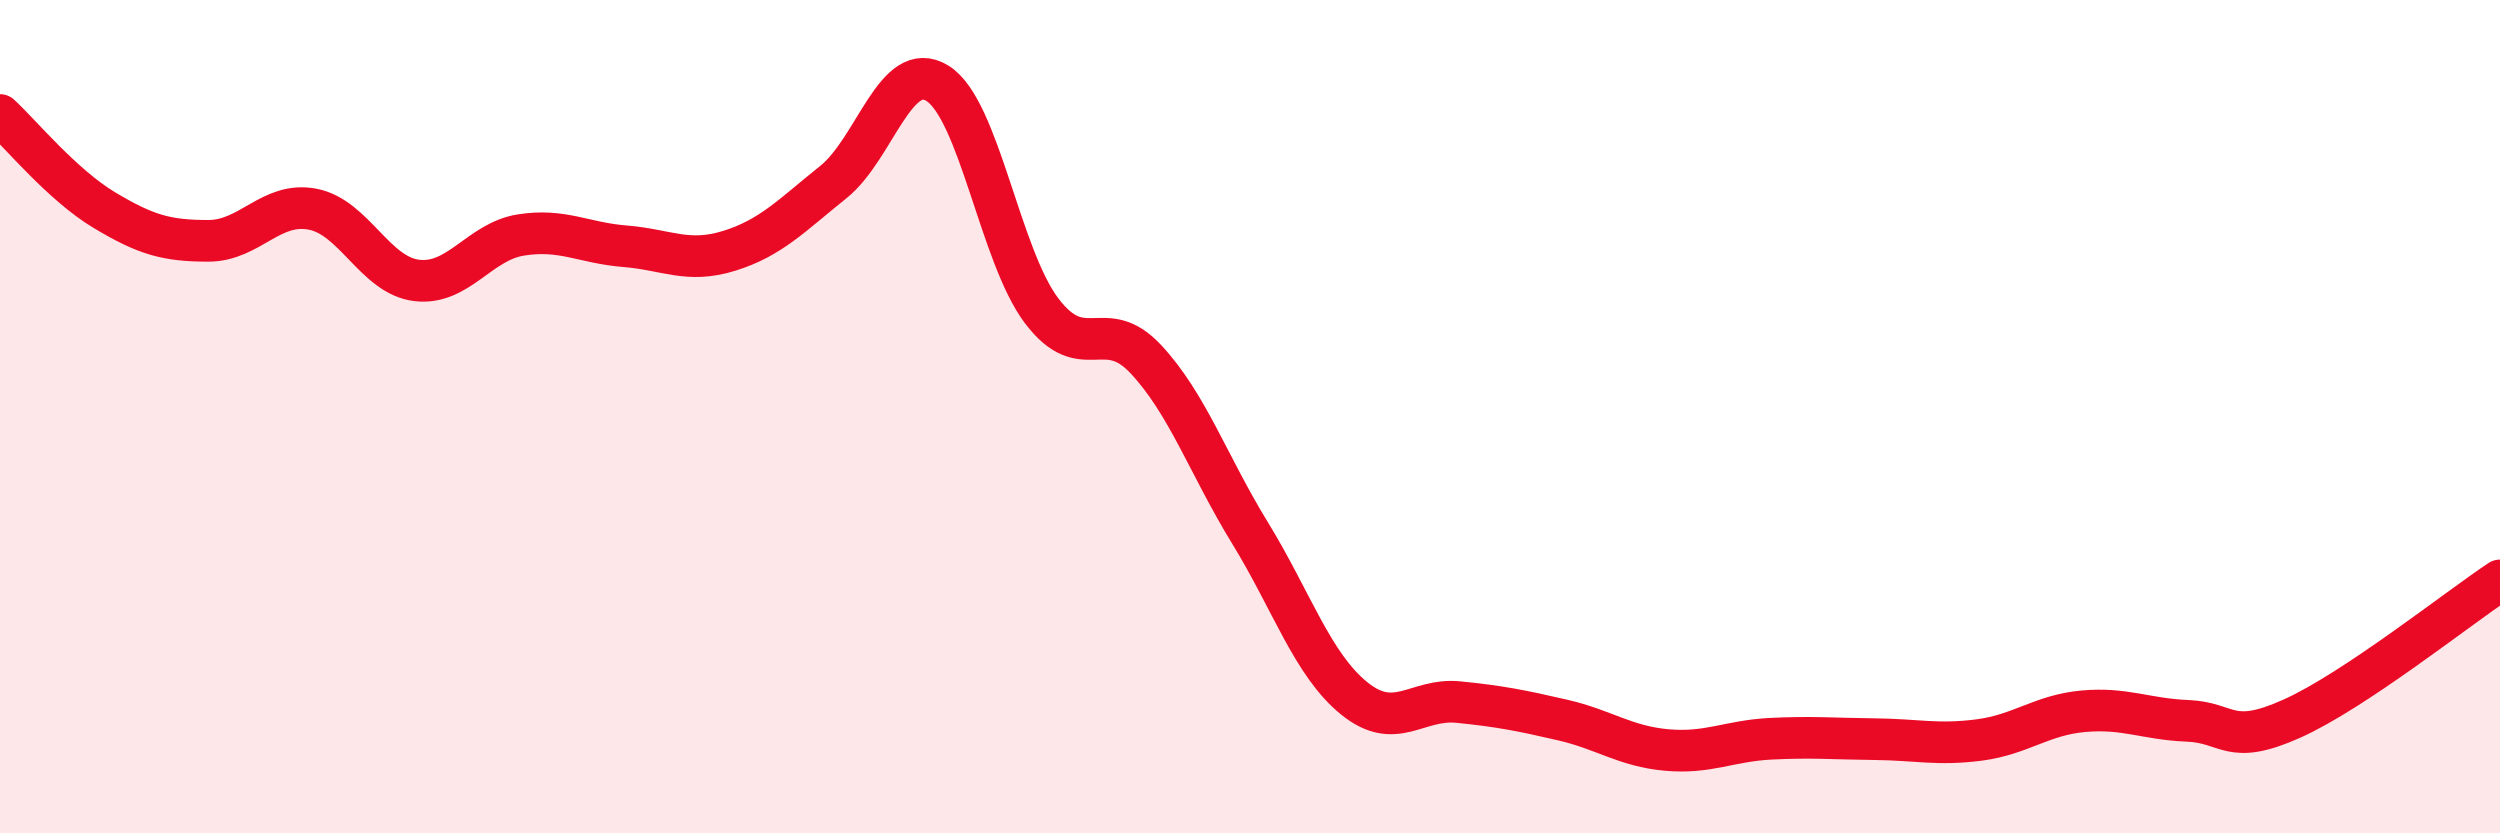
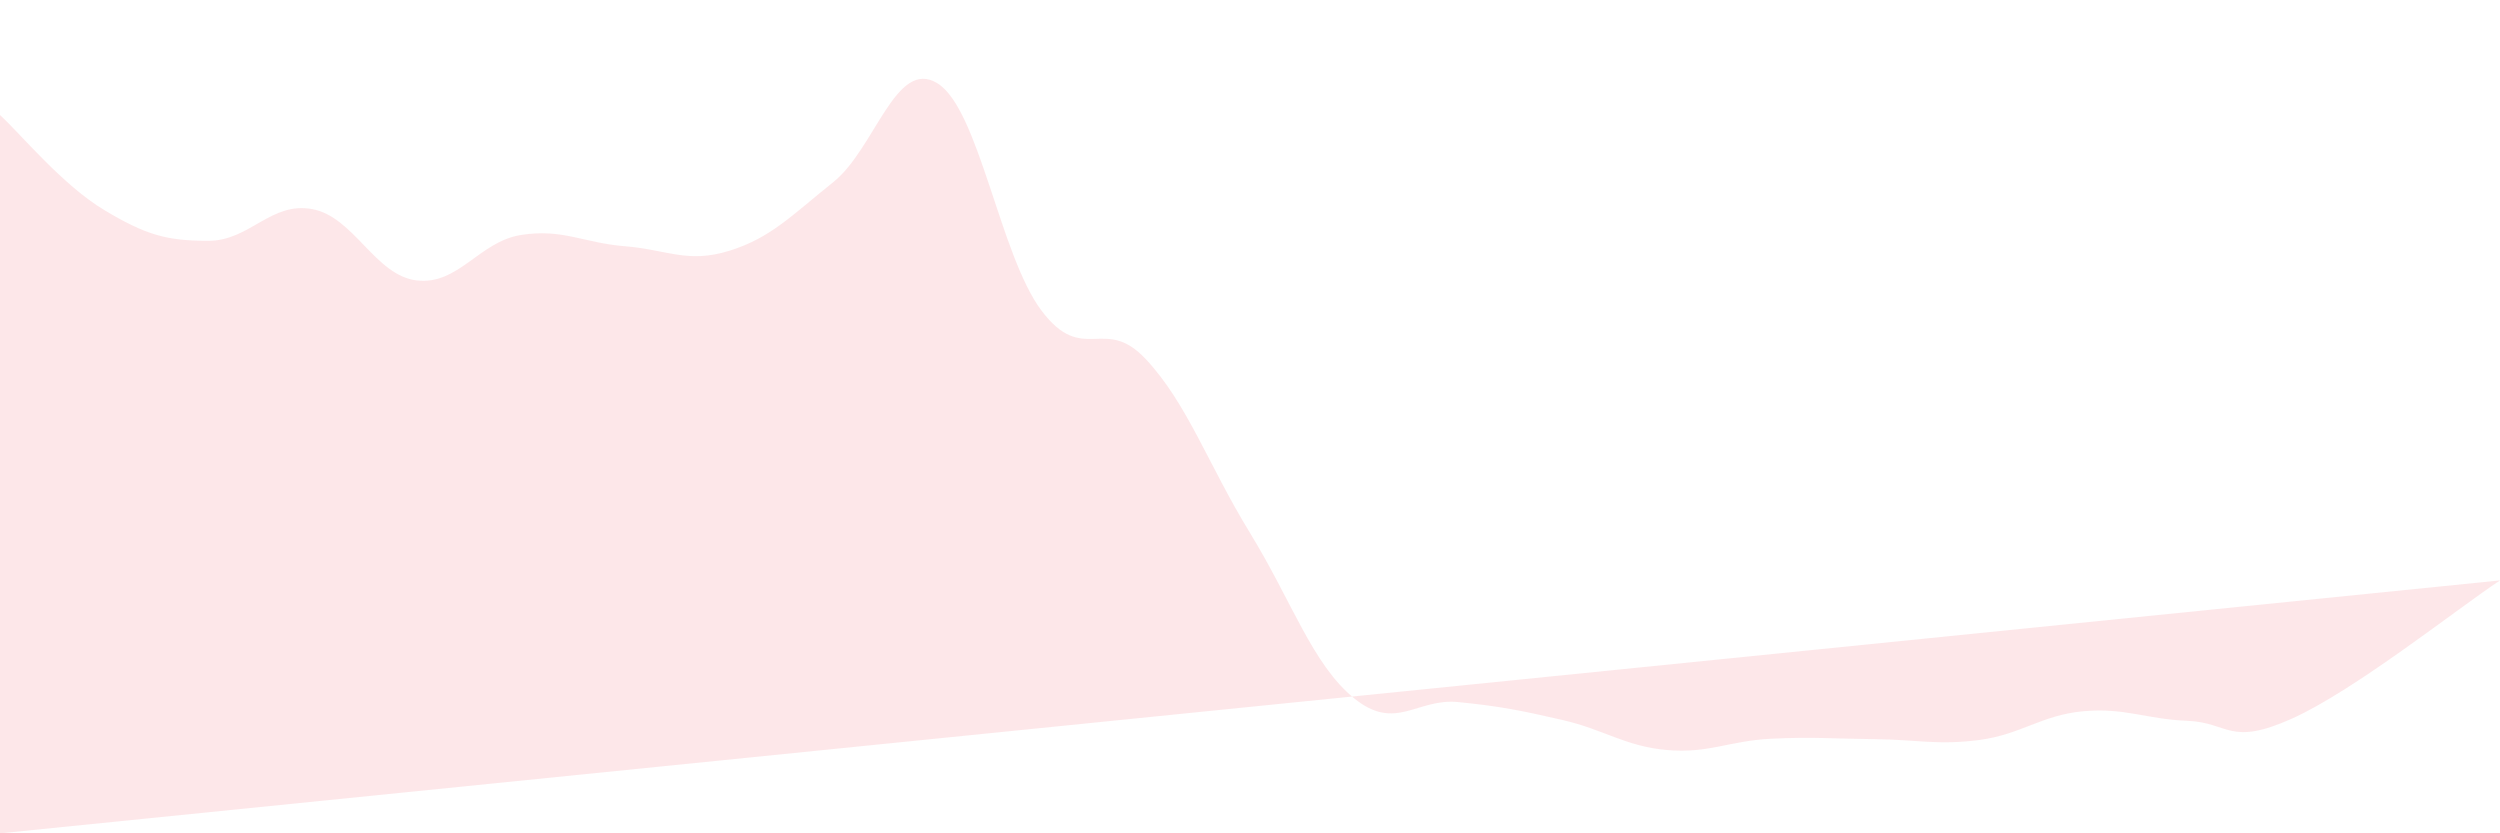
<svg xmlns="http://www.w3.org/2000/svg" width="60" height="20" viewBox="0 0 60 20">
-   <path d="M 0,2.76 C 0.5,3.22 1.5,4.44 2.5,5.04 C 3.5,5.64 4,5.78 5,5.78 C 6,5.78 6.5,4.83 7.5,5.02 C 8.5,5.21 9,6.61 10,6.73 C 11,6.85 11.5,5.8 12.5,5.64 C 13.5,5.48 14,5.83 15,5.91 C 16,5.99 16.5,6.33 17.5,6.02 C 18.5,5.71 19,5.17 20,4.37 C 21,3.57 21.5,1.38 22.5,2 C 23.5,2.62 24,6.14 25,7.46 C 26,8.78 26.5,7.55 27.5,8.62 C 28.5,9.69 29,11.16 30,12.79 C 31,14.42 31.5,15.95 32.5,16.76 C 33.5,17.57 34,16.75 35,16.85 C 36,16.95 36.5,17.05 37.5,17.28 C 38.5,17.51 39,17.91 40,18 C 41,18.09 41.5,17.78 42.5,17.73 C 43.5,17.68 44,17.73 45,17.74 C 46,17.75 46.5,17.89 47.5,17.76 C 48.5,17.63 49,17.16 50,17.07 C 51,16.98 51.5,17.26 52.5,17.3 C 53.5,17.34 53.5,17.92 55,17.25 C 56.5,16.58 59,14.59 60,13.93L60 20L0 20Z" fill="#EB0A25" opacity="0.1" stroke-linecap="round" stroke-linejoin="round" />
-   <path d="M 0,2.76 C 0.5,3.22 1.5,4.44 2.5,5.04 C 3.5,5.64 4,5.78 5,5.78 C 6,5.78 6.5,4.83 7.5,5.02 C 8.5,5.21 9,6.61 10,6.73 C 11,6.85 11.5,5.8 12.5,5.64 C 13.5,5.48 14,5.83 15,5.91 C 16,5.99 16.5,6.33 17.5,6.02 C 18.5,5.71 19,5.17 20,4.37 C 21,3.57 21.5,1.38 22.5,2 C 23.5,2.62 24,6.14 25,7.46 C 26,8.78 26.5,7.55 27.5,8.62 C 28.5,9.69 29,11.16 30,12.79 C 31,14.42 31.5,15.95 32.5,16.76 C 33.5,17.57 34,16.75 35,16.85 C 36,16.95 36.5,17.05 37.5,17.28 C 38.5,17.51 39,17.91 40,18 C 41,18.09 41.5,17.78 42.5,17.73 C 43.5,17.68 44,17.73 45,17.74 C 46,17.75 46.5,17.89 47.5,17.76 C 48.5,17.63 49,17.16 50,17.07 C 51,16.98 51.5,17.26 52.5,17.3 C 53.5,17.34 53.5,17.92 55,17.25 C 56.5,16.58 59,14.59 60,13.93" stroke="#EB0A25" stroke-width="1" fill="none" stroke-linecap="round" stroke-linejoin="round" />
+   <path d="M 0,2.76 C 0.5,3.22 1.5,4.44 2.5,5.04 C 3.5,5.64 4,5.78 5,5.78 C 6,5.78 6.5,4.83 7.5,5.02 C 8.5,5.21 9,6.61 10,6.73 C 11,6.85 11.5,5.8 12.5,5.64 C 13.5,5.48 14,5.83 15,5.91 C 16,5.99 16.5,6.33 17.5,6.02 C 18.5,5.71 19,5.17 20,4.37 C 21,3.57 21.5,1.38 22.5,2 C 23.5,2.62 24,6.14 25,7.46 C 26,8.78 26.5,7.55 27.5,8.62 C 28.5,9.69 29,11.16 30,12.79 C 31,14.42 31.5,15.95 32.5,16.76 C 33.5,17.57 34,16.75 35,16.85 C 36,16.95 36.5,17.05 37.5,17.28 C 38.5,17.51 39,17.91 40,18 C 41,18.09 41.5,17.78 42.5,17.73 C 43.5,17.68 44,17.73 45,17.74 C 46,17.75 46.5,17.89 47.5,17.76 C 48.5,17.63 49,17.16 50,17.07 C 51,16.98 51.5,17.26 52.5,17.3 C 53.5,17.34 53.5,17.92 55,17.25 C 56.5,16.58 59,14.59 60,13.93L0 20Z" fill="#EB0A25" opacity="0.1" stroke-linecap="round" stroke-linejoin="round" />
</svg>